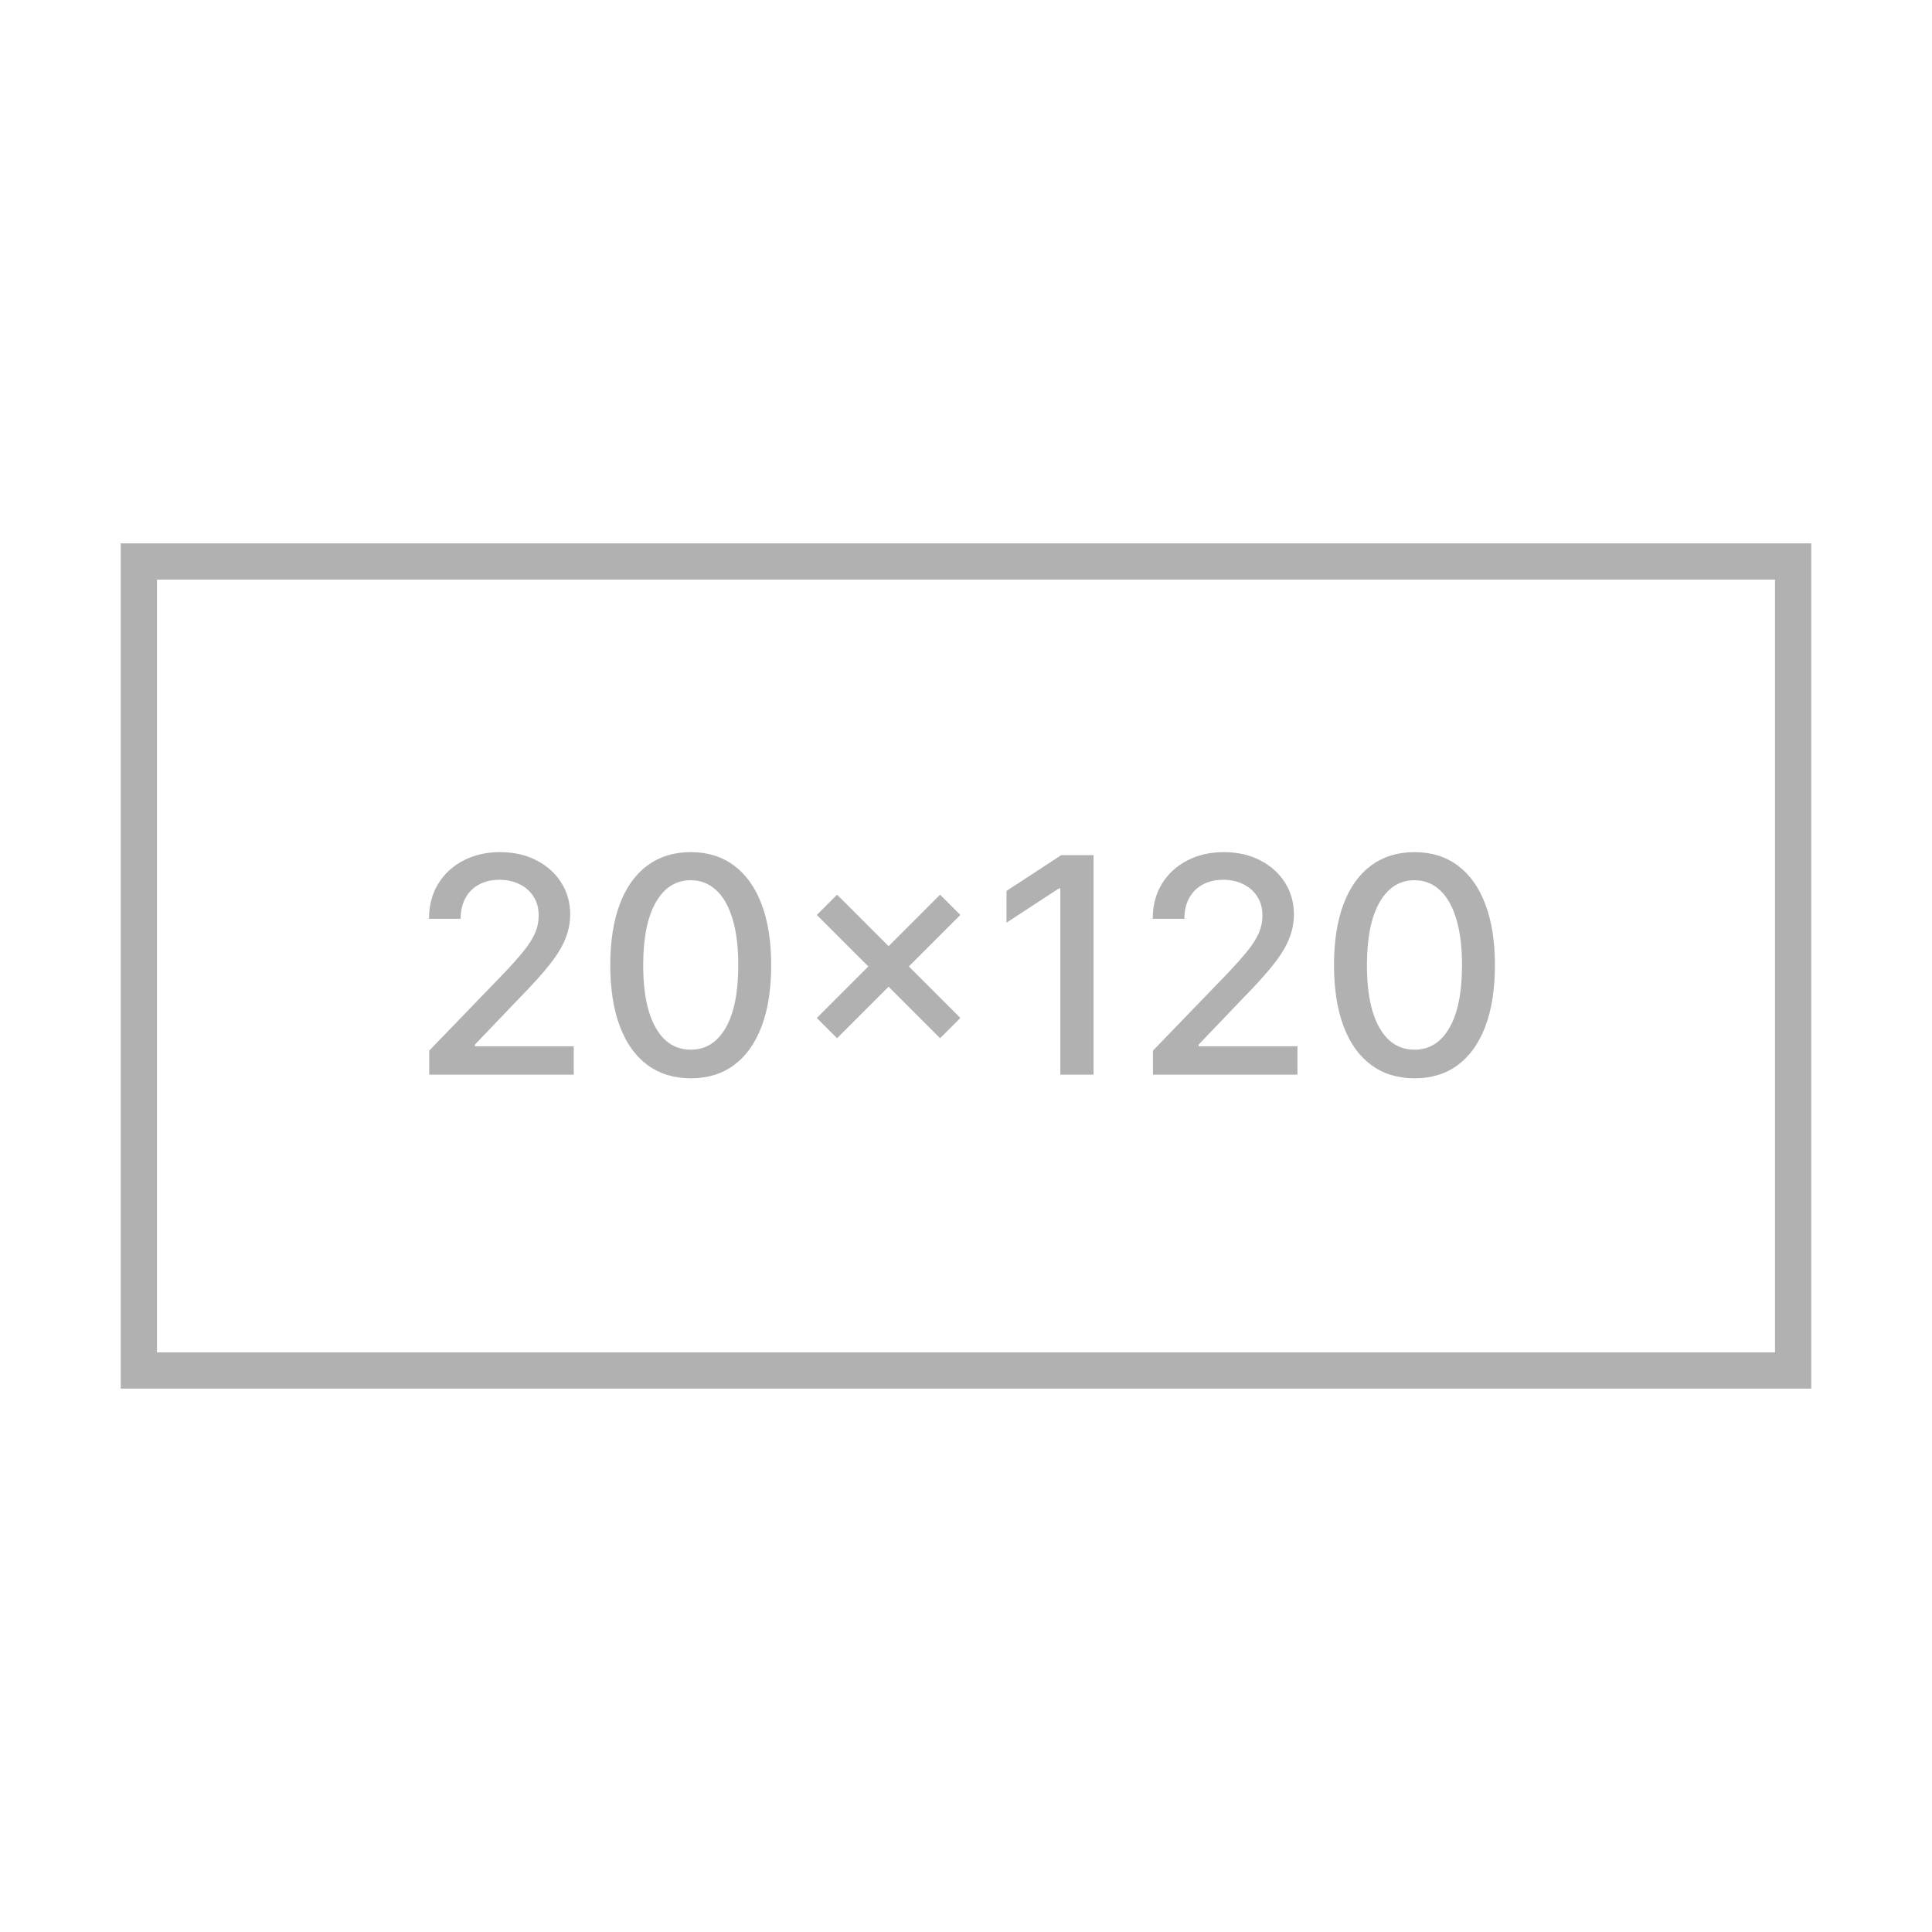
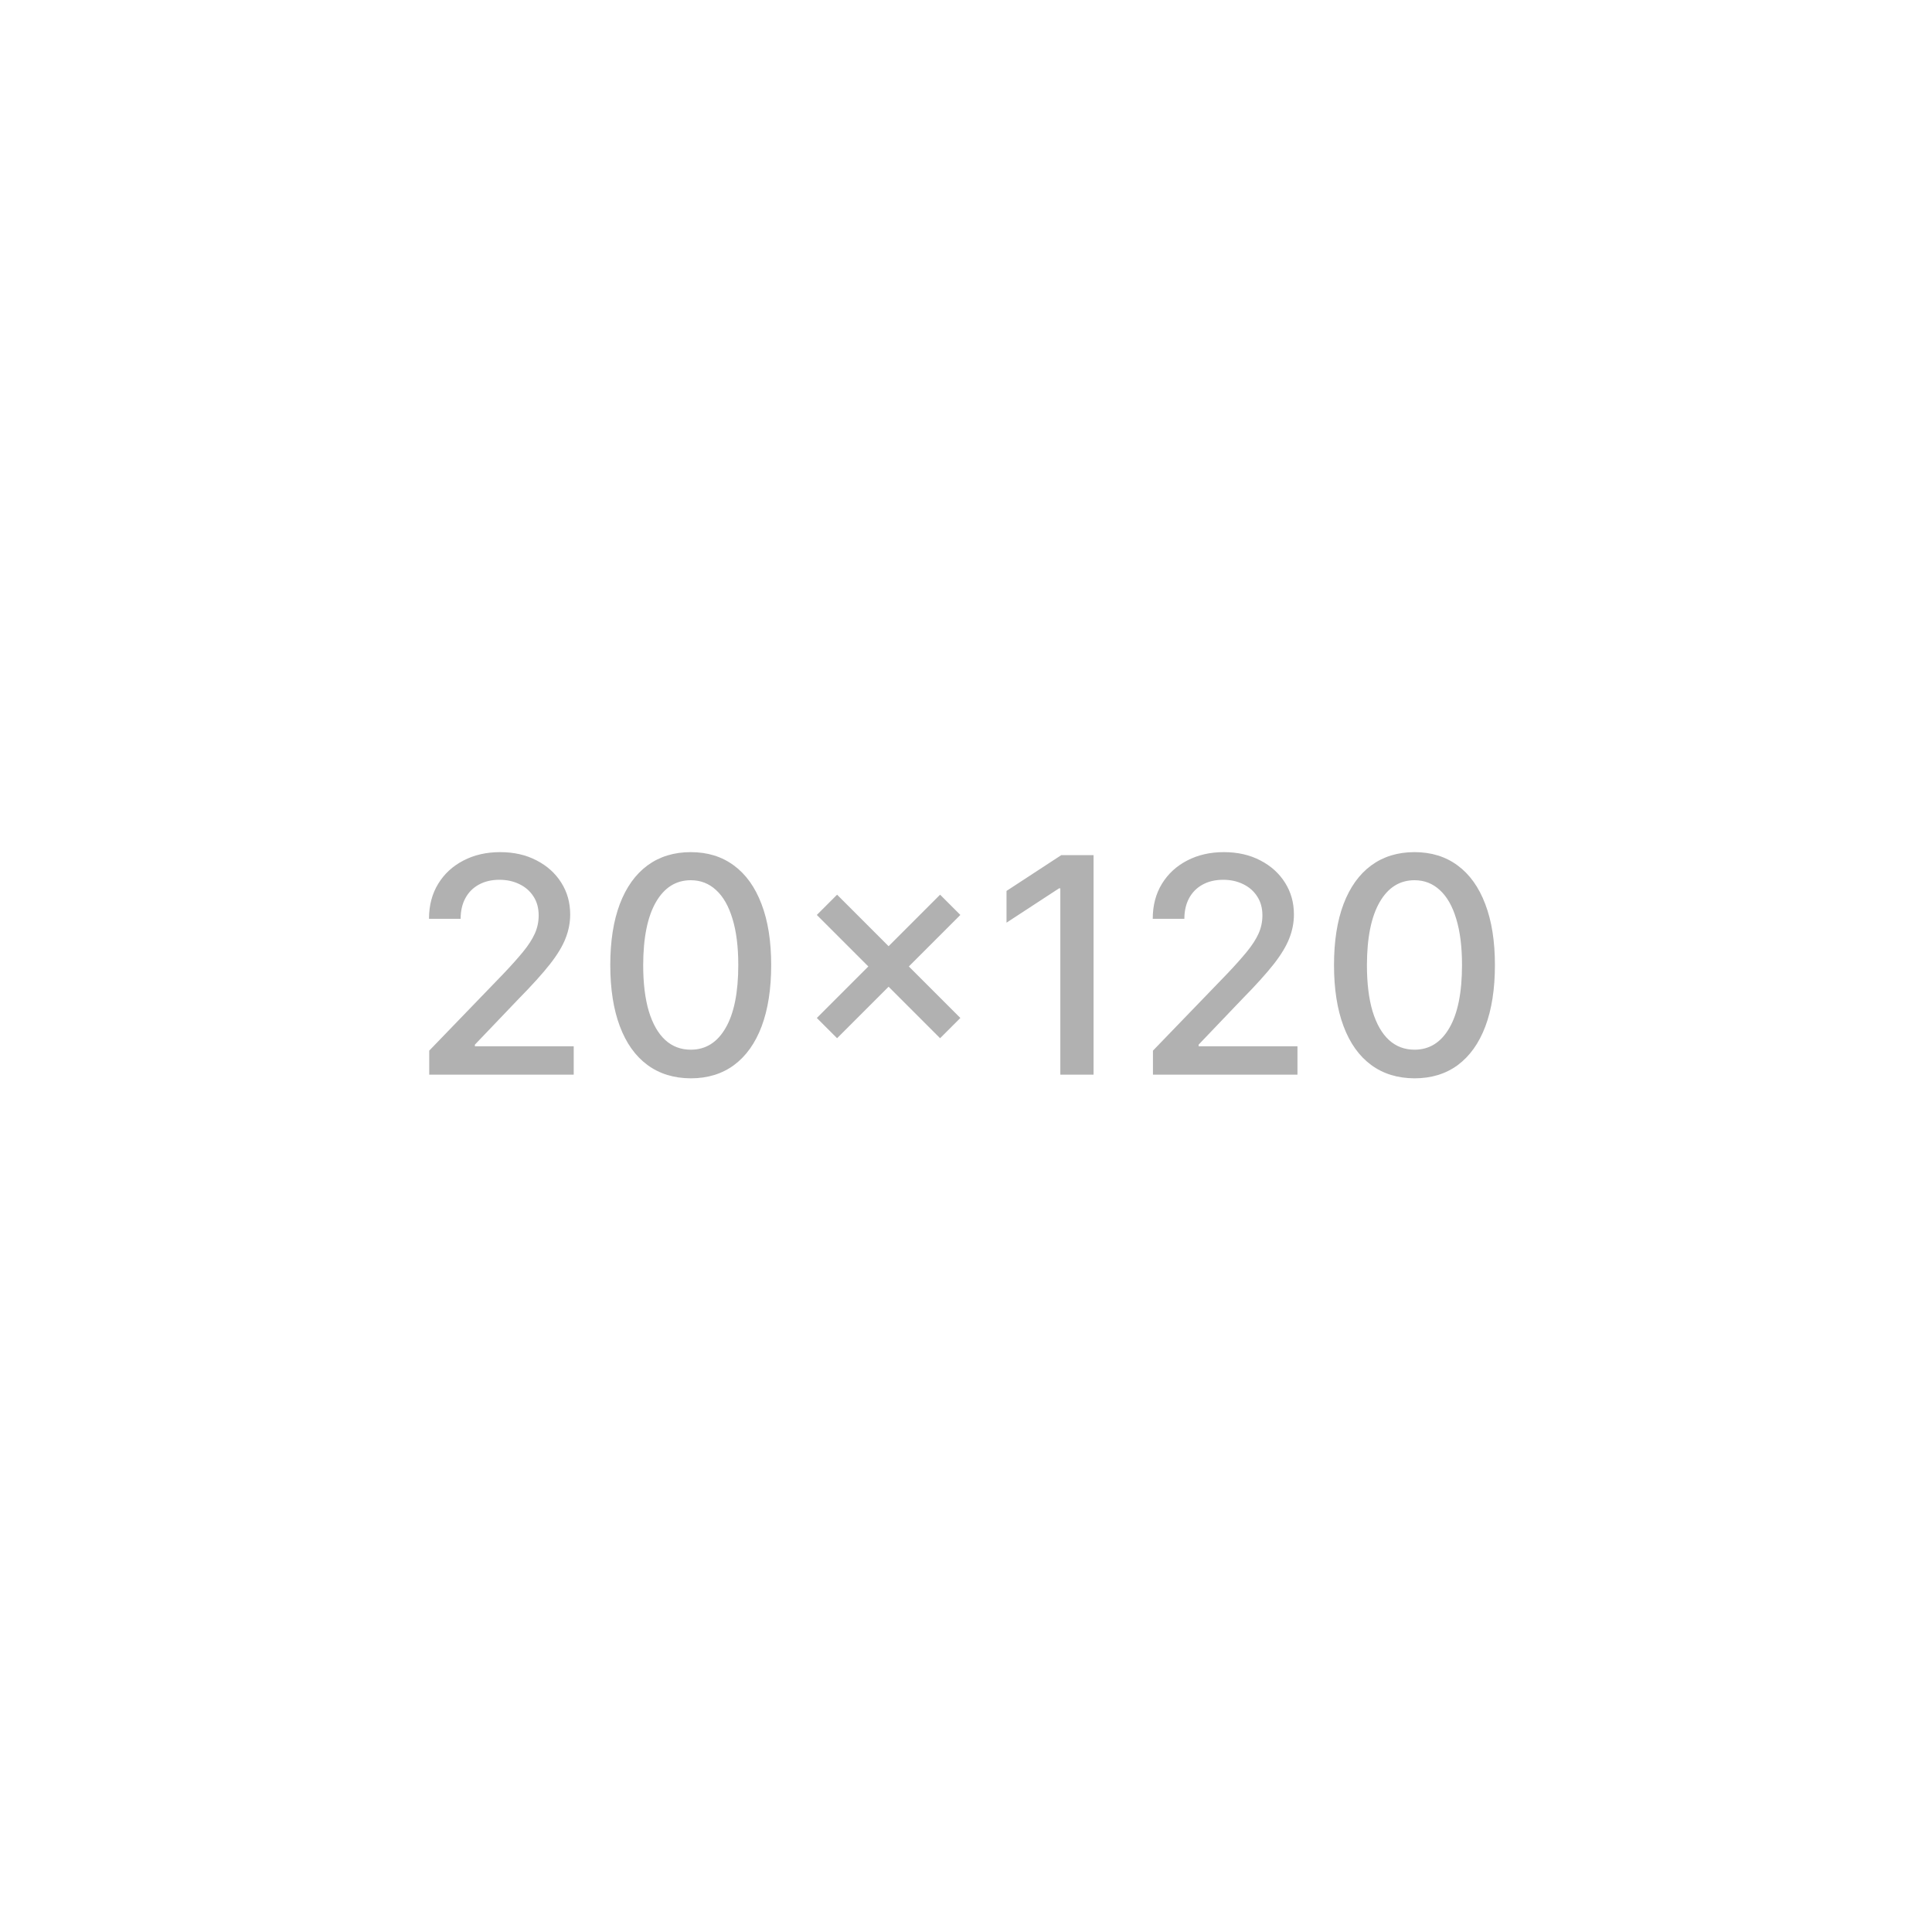
<svg xmlns="http://www.w3.org/2000/svg" width="160" height="160" viewBox="0 0 160 160" fill="none">
-   <rect x="11.5" y="46.5" width="137" height="67" stroke="#B1B1B1" stroke-width="3" />
  <path d="M35.546 89V87.011L41.698 80.637C42.355 79.945 42.897 79.338 43.323 78.817C43.755 78.29 44.077 77.79 44.291 77.317C44.504 76.843 44.61 76.34 44.61 75.808C44.61 75.204 44.468 74.683 44.184 74.245C43.9 73.801 43.512 73.461 43.021 73.224C42.53 72.981 41.976 72.86 41.361 72.86C40.71 72.86 40.142 72.993 39.656 73.26C39.171 73.526 38.798 73.902 38.538 74.387C38.277 74.872 38.147 75.441 38.147 76.092H35.528C35.528 74.985 35.783 74.017 36.291 73.189C36.8 72.36 37.499 71.718 38.387 71.262C39.275 70.8 40.284 70.57 41.414 70.57C42.556 70.57 43.562 70.797 44.432 71.253C45.309 71.703 45.992 72.319 46.483 73.1C46.975 73.875 47.22 74.751 47.22 75.728C47.22 76.402 47.093 77.062 46.838 77.707C46.59 78.353 46.155 79.072 45.533 79.865C44.912 80.652 44.048 81.608 42.941 82.732L39.328 86.514V86.647H47.513V89H35.546ZM57.208 89.302C55.805 89.296 54.606 88.926 53.612 88.192C52.618 87.458 51.857 86.39 51.331 84.987C50.804 83.585 50.541 81.895 50.541 79.918C50.541 77.947 50.804 76.263 51.331 74.867C51.863 73.47 52.627 72.404 53.621 71.671C54.621 70.937 55.817 70.57 57.208 70.57C58.599 70.57 59.791 70.939 60.785 71.679C61.78 72.413 62.54 73.479 63.067 74.875C63.6 76.266 63.866 77.947 63.866 79.918C63.866 81.901 63.603 83.593 63.076 84.996C62.549 86.393 61.789 87.461 60.794 88.201C59.8 88.935 58.605 89.302 57.208 89.302ZM57.208 86.931C58.439 86.931 59.401 86.331 60.093 85.129C60.791 83.928 61.141 82.191 61.141 79.918C61.141 78.409 60.981 77.133 60.661 76.092C60.347 75.044 59.895 74.251 59.303 73.712C58.717 73.168 58.019 72.896 57.208 72.896C55.983 72.896 55.021 73.499 54.322 74.707C53.624 75.914 53.272 77.651 53.266 79.918C53.266 81.433 53.423 82.715 53.736 83.762C54.056 84.804 54.509 85.594 55.095 86.132C55.681 86.665 56.385 86.931 57.208 86.931ZM77.855 85.981L67.646 75.772L69.324 74.094L79.533 84.304L77.855 85.981ZM69.324 85.981L67.646 84.304L77.855 74.094L79.533 75.772L69.324 85.981ZM90.564 70.818V89H87.812V73.57H87.705L83.355 76.411V73.783L87.892 70.818H90.564ZM95.482 89V87.011L101.635 80.637C102.292 79.945 102.833 79.338 103.259 78.817C103.691 78.29 104.014 77.79 104.227 77.317C104.44 76.843 104.547 76.34 104.547 75.808C104.547 75.204 104.405 74.683 104.12 74.245C103.836 73.801 103.449 73.461 102.957 73.224C102.466 72.981 101.913 72.86 101.297 72.86C100.646 72.86 100.078 72.993 99.593 73.26C99.108 73.526 98.735 73.902 98.474 74.387C98.214 74.872 98.084 75.441 98.084 76.092H95.465C95.465 74.985 95.719 74.017 96.228 73.189C96.737 72.36 97.436 71.718 98.323 71.262C99.211 70.8 100.22 70.57 101.351 70.57C102.493 70.57 103.499 70.797 104.369 71.253C105.245 71.703 105.929 72.319 106.42 73.1C106.911 73.875 107.157 74.751 107.157 75.728C107.157 76.402 107.029 77.062 106.775 77.707C106.526 78.353 106.091 79.072 105.47 79.865C104.848 80.652 103.984 81.608 102.878 82.732L99.264 86.514V86.647H107.45V89H95.482ZM117.144 89.302C115.742 89.296 114.543 88.926 113.549 88.192C112.554 87.458 111.794 86.39 111.267 84.987C110.74 83.585 110.477 81.895 110.477 79.918C110.477 77.947 110.74 76.263 111.267 74.867C111.8 73.47 112.563 72.404 113.558 71.671C114.558 70.937 115.753 70.57 117.144 70.57C118.535 70.57 119.728 70.939 120.722 71.679C121.716 72.413 122.477 73.479 123.004 74.875C123.536 76.266 123.803 77.947 123.803 79.918C123.803 81.901 123.539 83.593 123.013 84.996C122.486 86.393 121.725 87.461 120.731 88.201C119.737 88.935 118.541 89.302 117.144 89.302ZM117.144 86.931C118.375 86.931 119.337 86.331 120.03 85.129C120.728 83.928 121.077 82.191 121.077 79.918C121.077 78.409 120.917 77.133 120.598 76.092C120.284 75.044 119.831 74.251 119.239 73.712C118.653 73.168 117.955 72.896 117.144 72.896C115.919 72.896 114.957 73.499 114.259 74.707C113.561 75.914 113.208 77.651 113.203 79.918C113.203 81.433 113.359 82.715 113.673 83.762C113.993 84.804 114.445 85.594 115.031 86.132C115.617 86.665 116.322 86.931 117.144 86.931Z" fill="#B1B1B1" />
</svg>